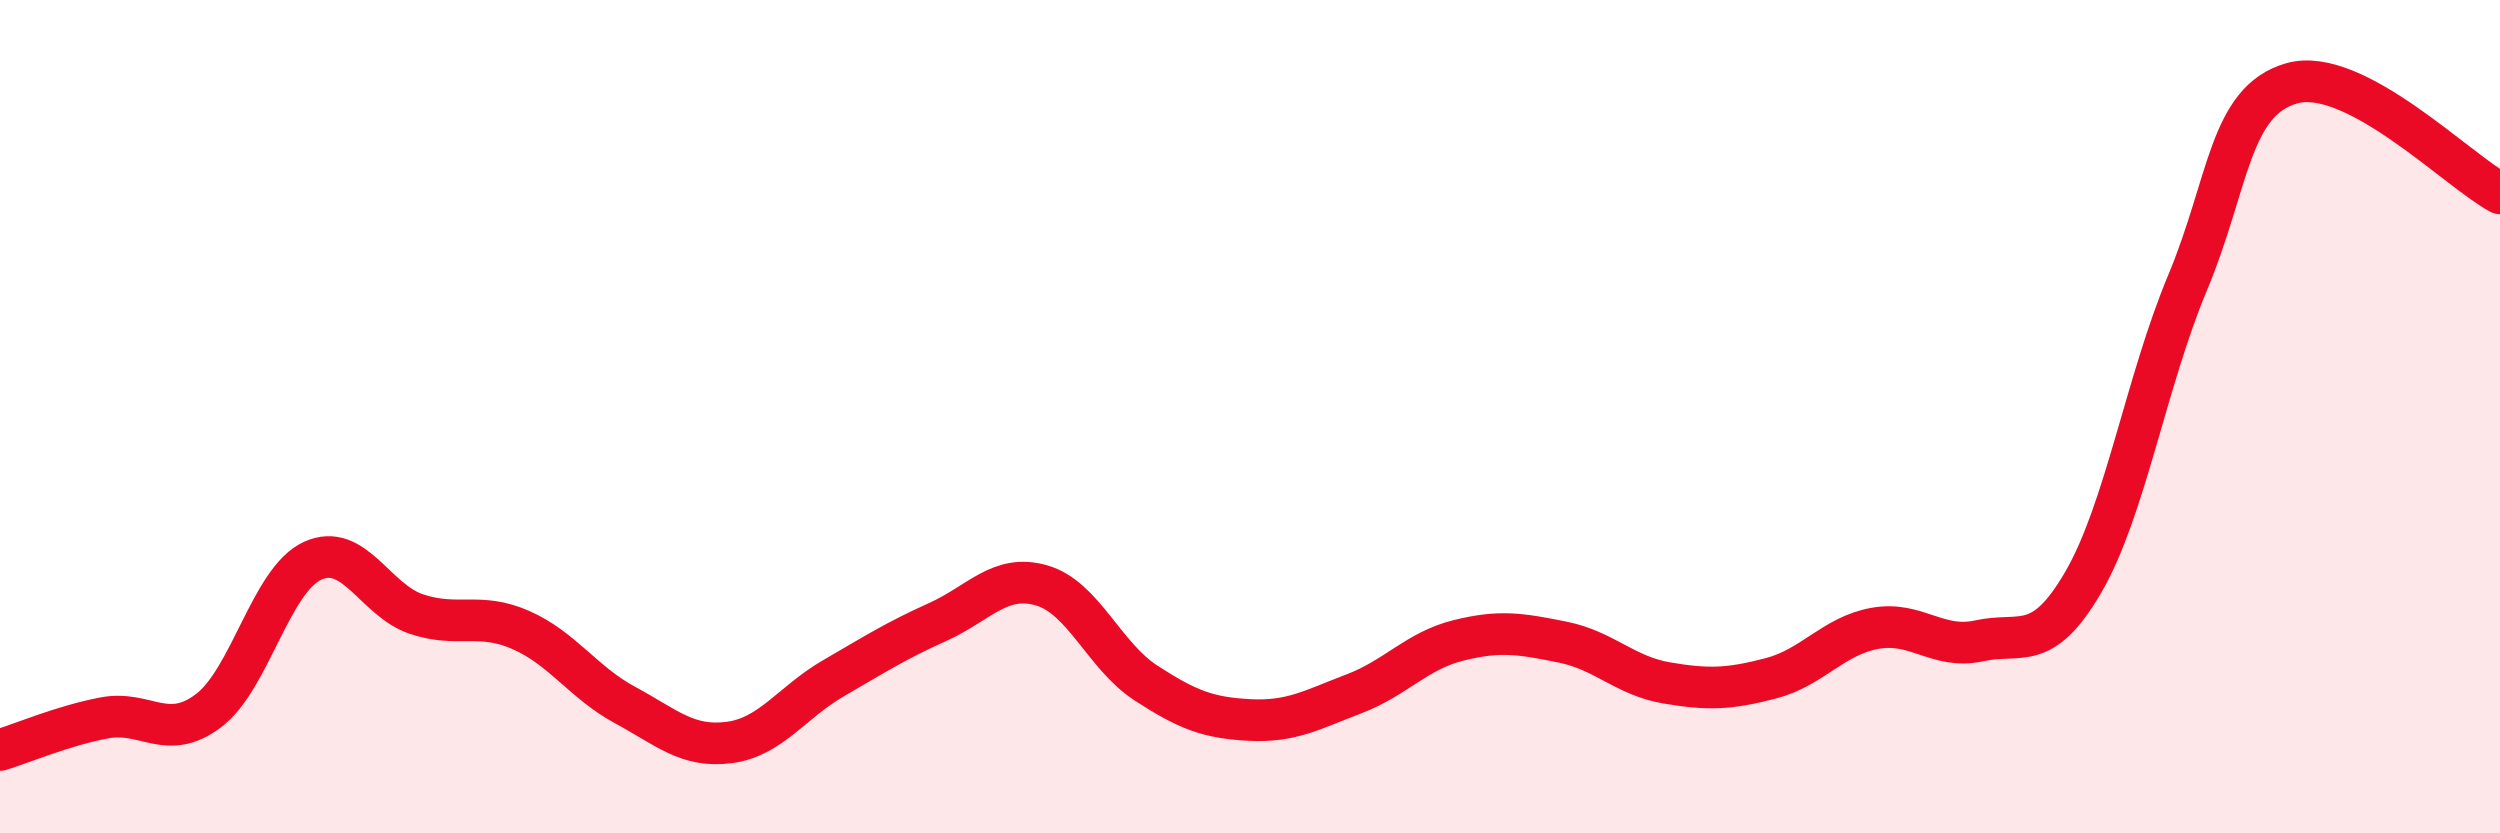
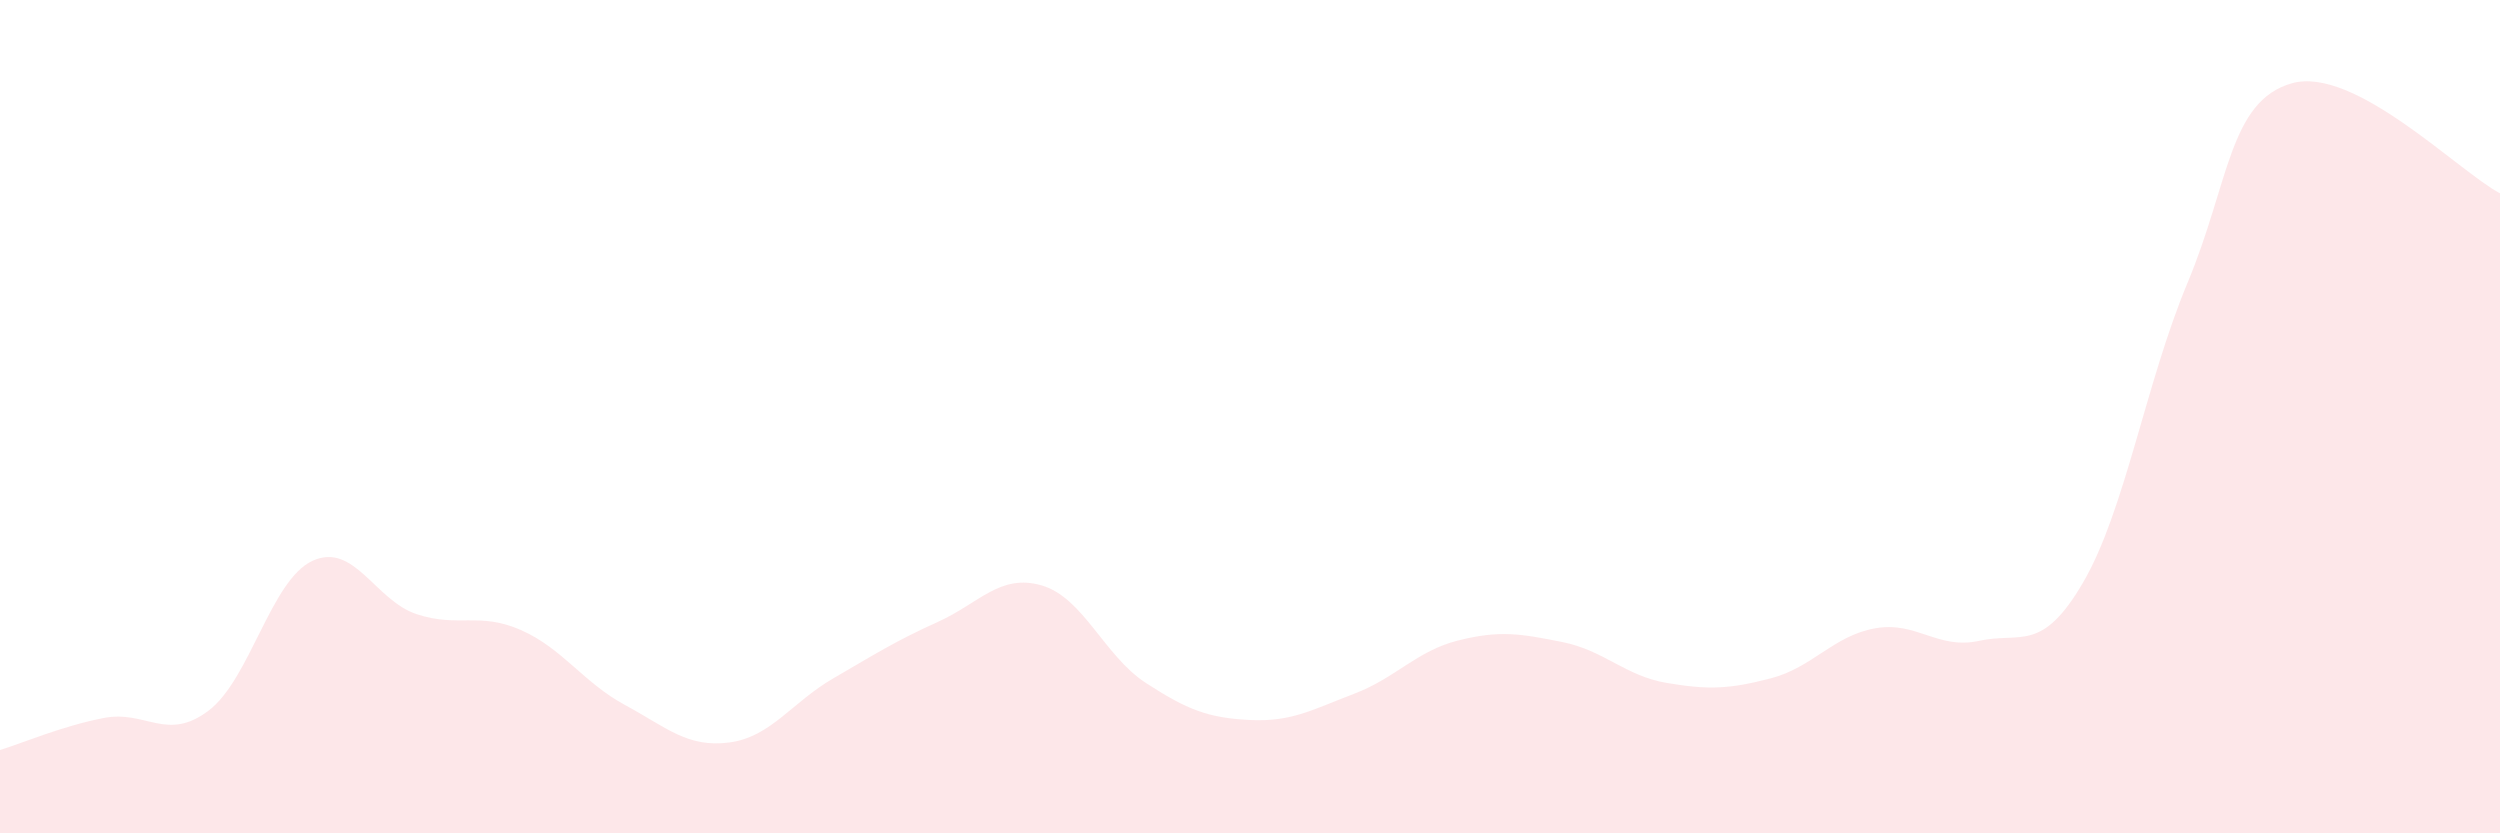
<svg xmlns="http://www.w3.org/2000/svg" width="60" height="20" viewBox="0 0 60 20">
  <path d="M 0,18 C 0.5,17.85 1.5,17.42 2.5,17.23 C 3.5,17.04 4,17.81 5,17.06 C 6,16.31 6.5,13.92 7.5,13.46 C 8.5,13 9,14.41 10,14.74 C 11,15.07 11.5,14.68 12.5,15.12 C 13.5,15.56 14,16.38 15,16.92 C 16,17.46 16.5,17.95 17.5,17.82 C 18.5,17.69 19,16.86 20,16.28 C 21,15.7 21.5,15.38 22.5,14.93 C 23.5,14.48 24,13.76 25,14.05 C 26,14.34 26.5,15.74 27.5,16.39 C 28.5,17.04 29,17.23 30,17.28 C 31,17.33 31.5,17.03 32.5,16.65 C 33.5,16.27 34,15.62 35,15.37 C 36,15.12 36.5,15.21 37.5,15.41 C 38.5,15.61 39,16.22 40,16.39 C 41,16.56 41.5,16.54 42.5,16.28 C 43.5,16.02 44,15.26 45,15.08 C 46,14.9 46.5,15.6 47.5,15.38 C 48.5,15.16 49,15.69 50,13.97 C 51,12.25 51.5,9.18 52.5,6.79 C 53.5,4.4 53.5,2.43 55,2 C 56.5,1.57 59,4.11 60,4.64L60 20L0 20Z" fill="#EB0A25" opacity="0.1" stroke-linecap="round" stroke-linejoin="round" />
-   <path d="M 0,18 C 0.5,17.85 1.5,17.42 2.5,17.23 C 3.5,17.04 4,17.81 5,17.06 C 6,16.31 6.5,13.92 7.5,13.46 C 8.5,13 9,14.41 10,14.74 C 11,15.07 11.5,14.68 12.5,15.12 C 13.5,15.56 14,16.38 15,16.92 C 16,17.46 16.5,17.95 17.5,17.82 C 18.5,17.69 19,16.86 20,16.28 C 21,15.7 21.5,15.38 22.5,14.93 C 23.5,14.48 24,13.76 25,14.05 C 26,14.34 26.5,15.74 27.5,16.39 C 28.5,17.04 29,17.23 30,17.28 C 31,17.33 31.5,17.03 32.5,16.65 C 33.5,16.27 34,15.62 35,15.37 C 36,15.12 36.5,15.21 37.5,15.41 C 38.5,15.61 39,16.22 40,16.39 C 41,16.56 41.5,16.54 42.5,16.28 C 43.5,16.02 44,15.26 45,15.08 C 46,14.9 46.5,15.6 47.5,15.38 C 48.5,15.16 49,15.69 50,13.97 C 51,12.25 51.5,9.18 52.5,6.79 C 53.5,4.4 53.5,2.43 55,2 C 56.5,1.57 59,4.11 60,4.64" stroke="#EB0A25" stroke-width="1" fill="none" stroke-linecap="round" stroke-linejoin="round" />
</svg>